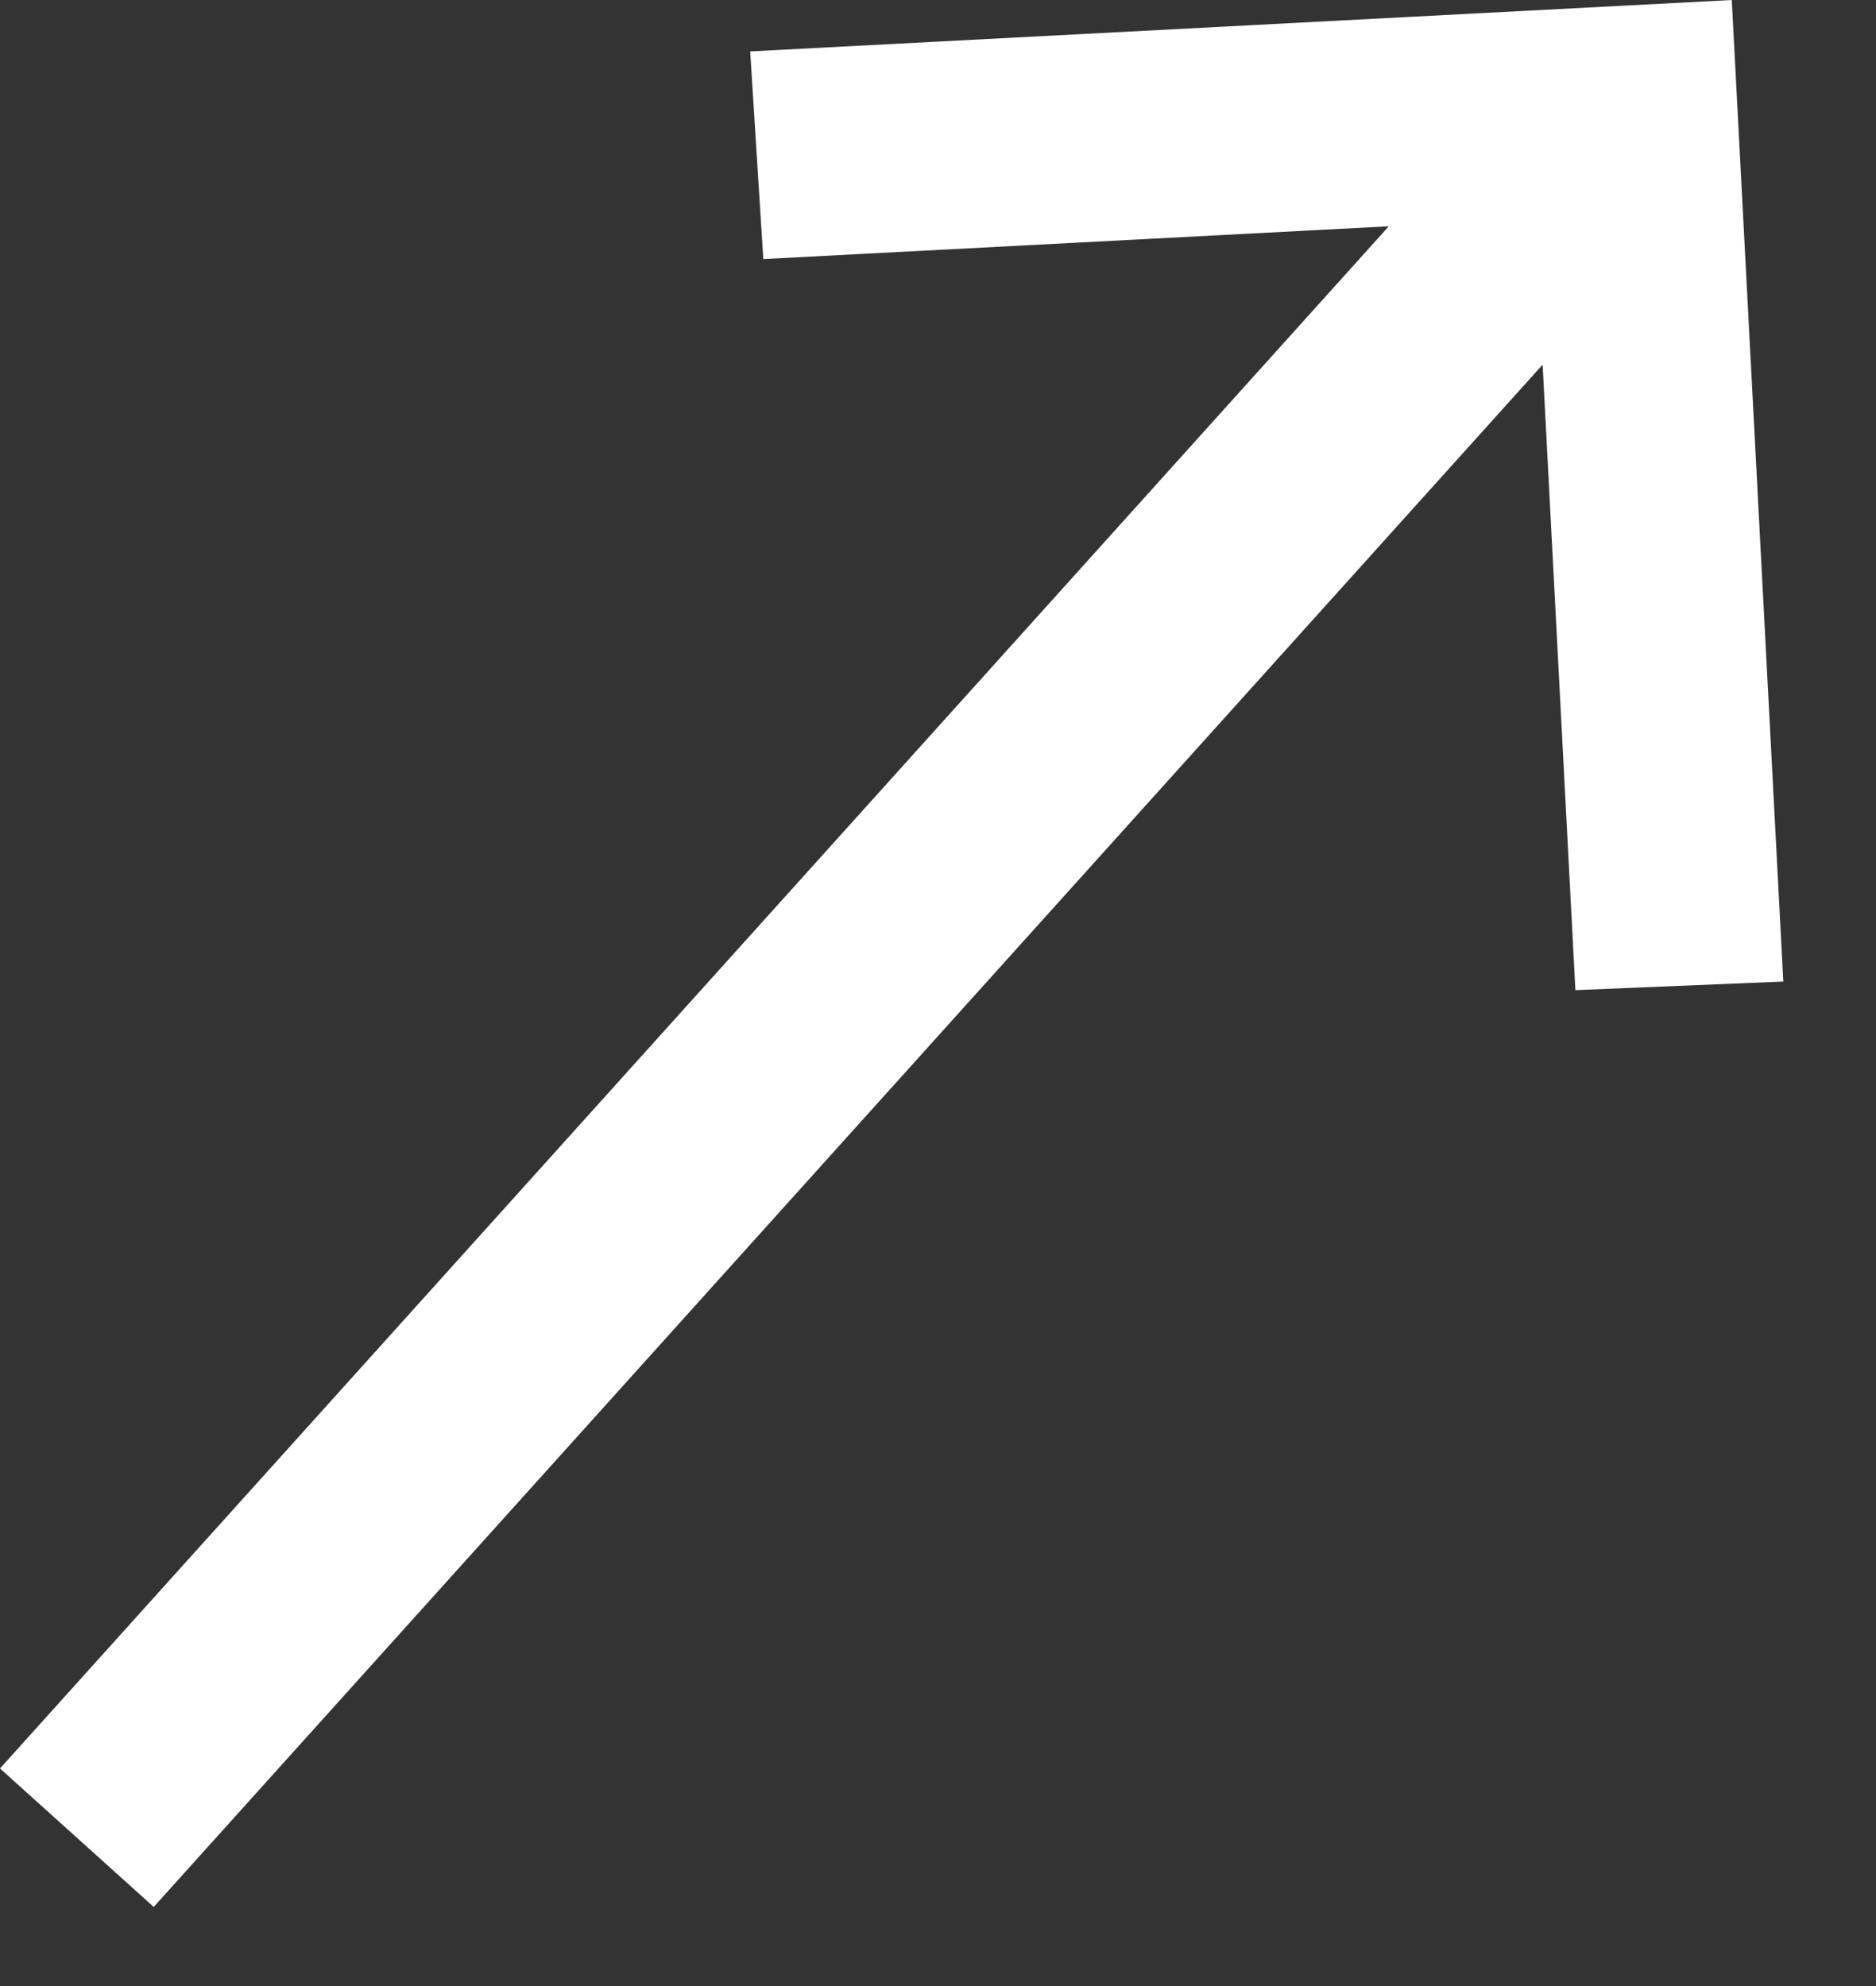
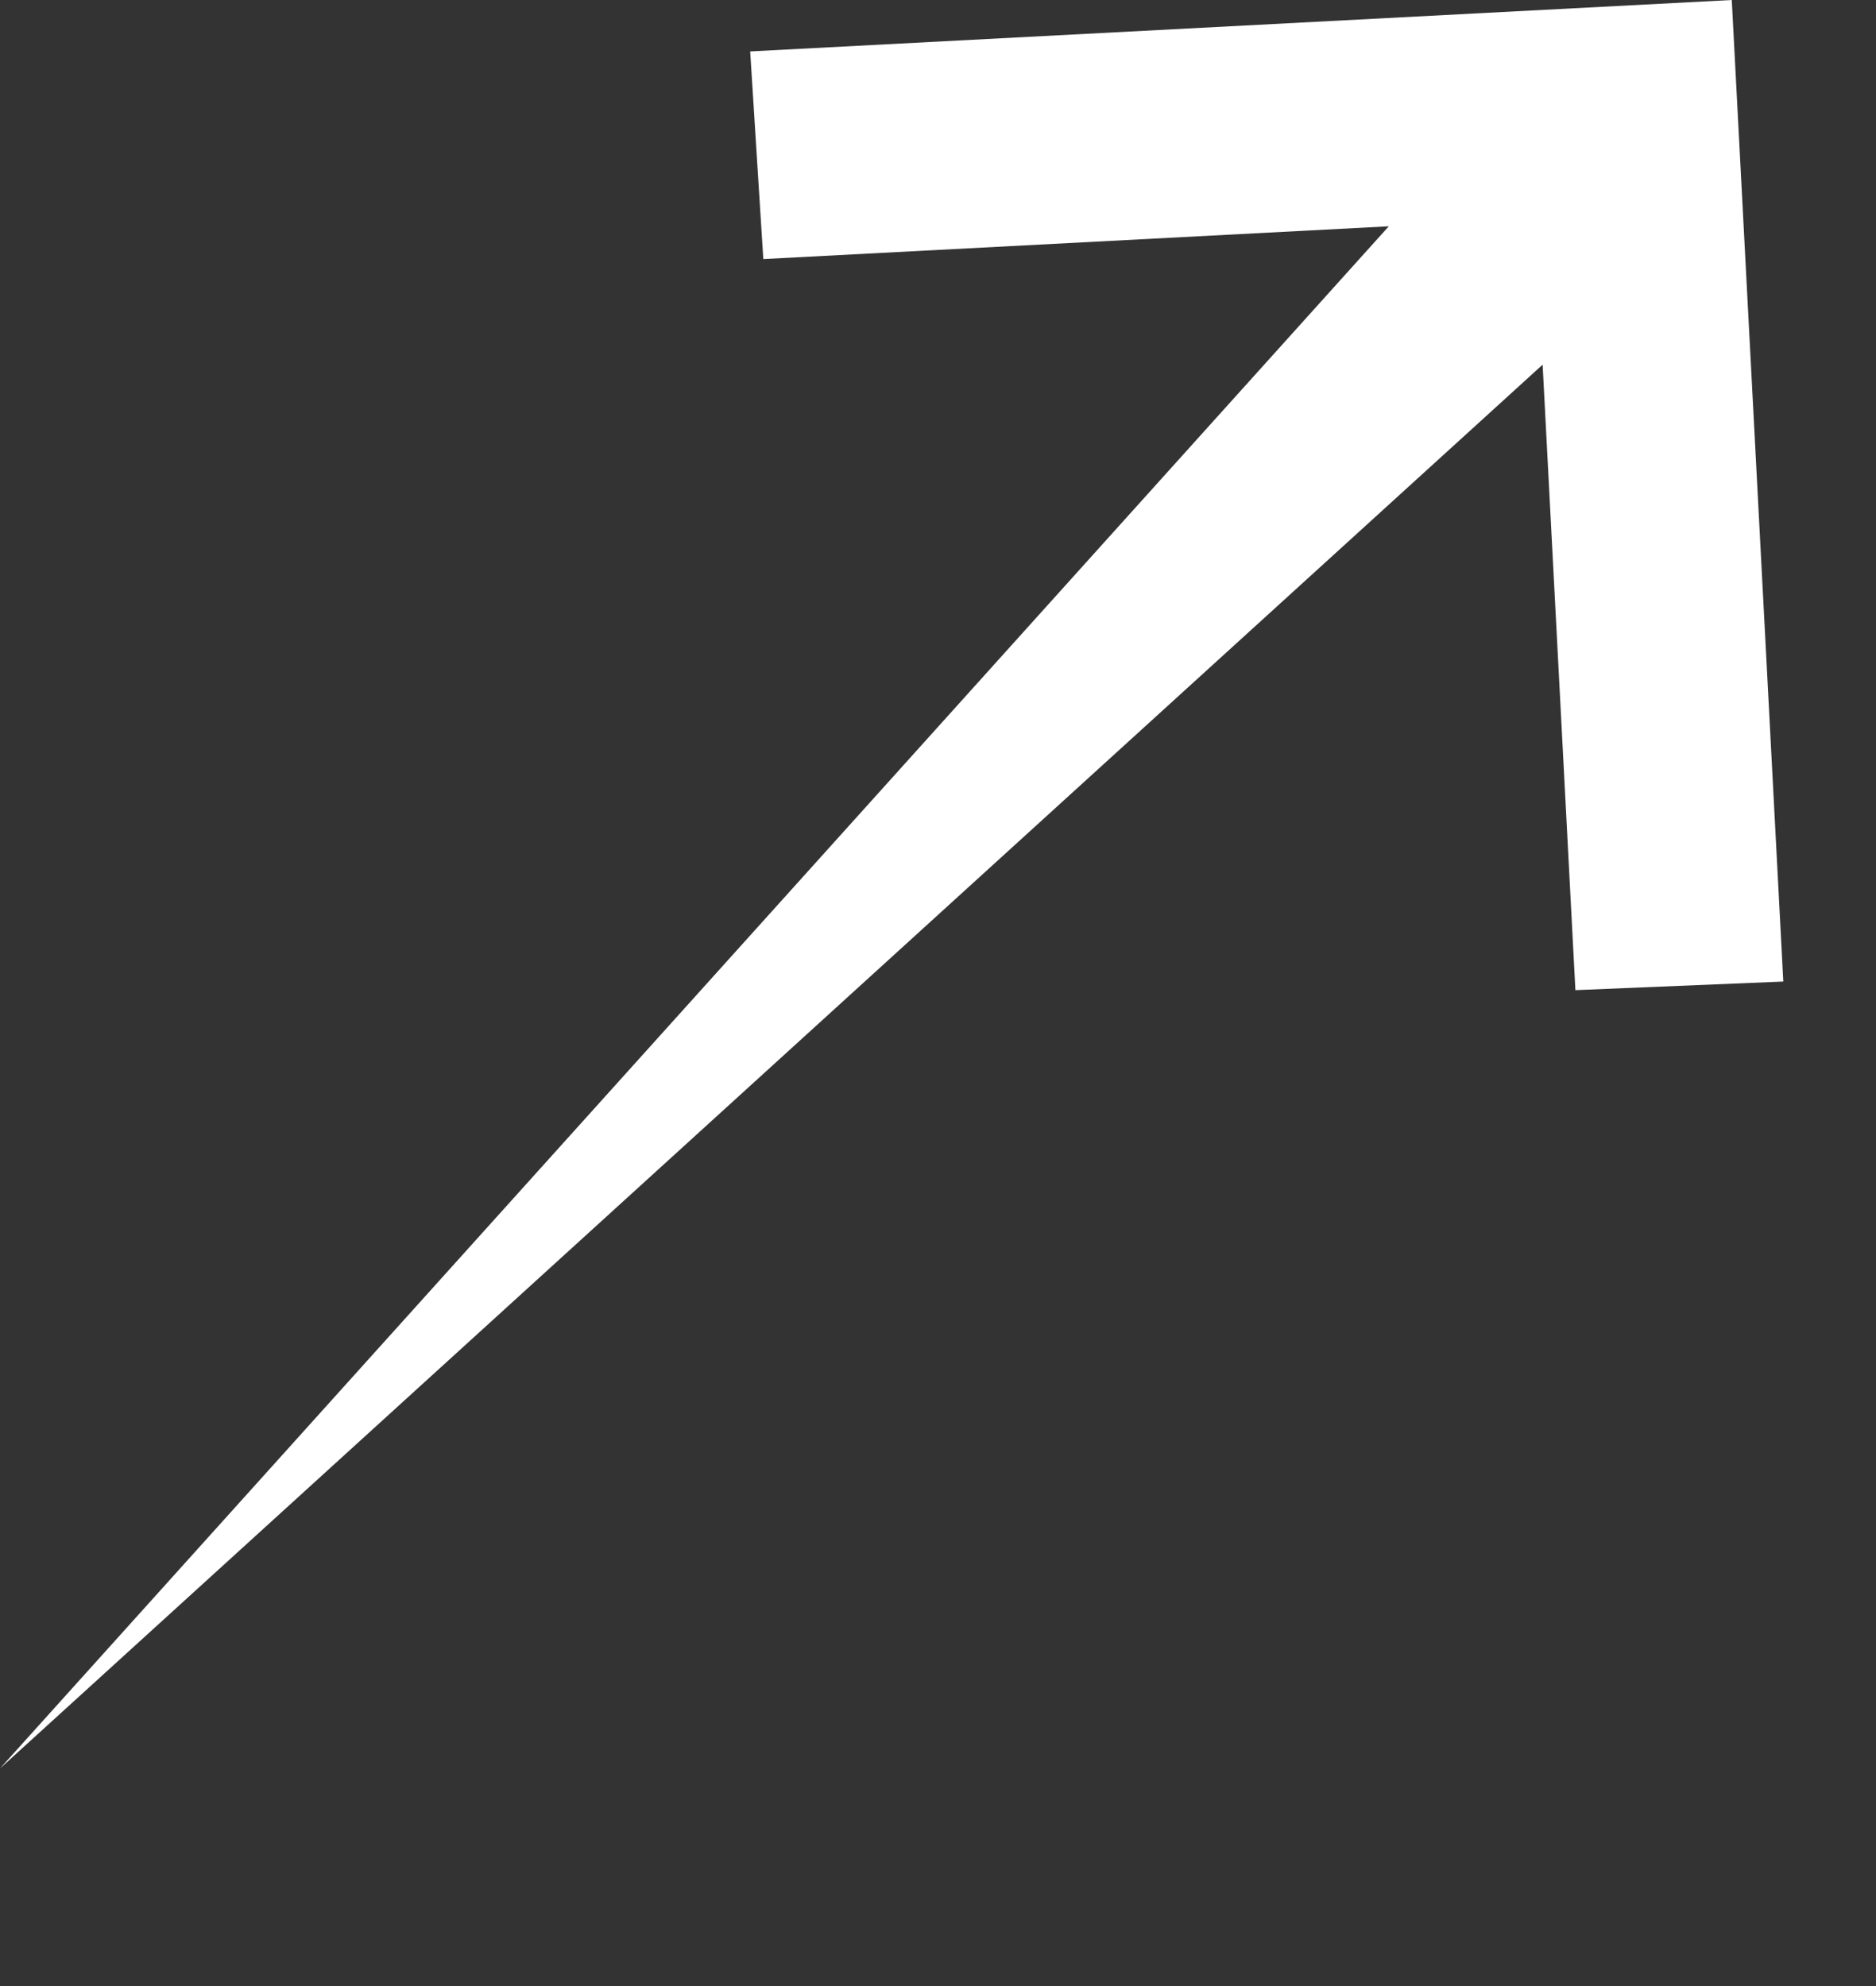
<svg xmlns="http://www.w3.org/2000/svg" width="17" height="18" viewBox="0 0 17 18" fill="none">
  <rect x="0" y="0" width="17" height="18" fill="#333333" stroke="none" />
-   <path d="M15.693 1.69972e-05L6.798 0.466L6.917 2.348L12.585 2.051L6.02238e-06 16.028L1.393 17.283L13.979 3.305L14.276 8.974L16.16 8.896L15.693 1.69972e-05Z" fill="white" />
+   <path d="M15.693 1.69972e-05L6.798 0.466L6.917 2.348L12.585 2.051L6.02238e-06 16.028L13.979 3.305L14.276 8.974L16.16 8.896L15.693 1.69972e-05Z" fill="white" />
</svg>